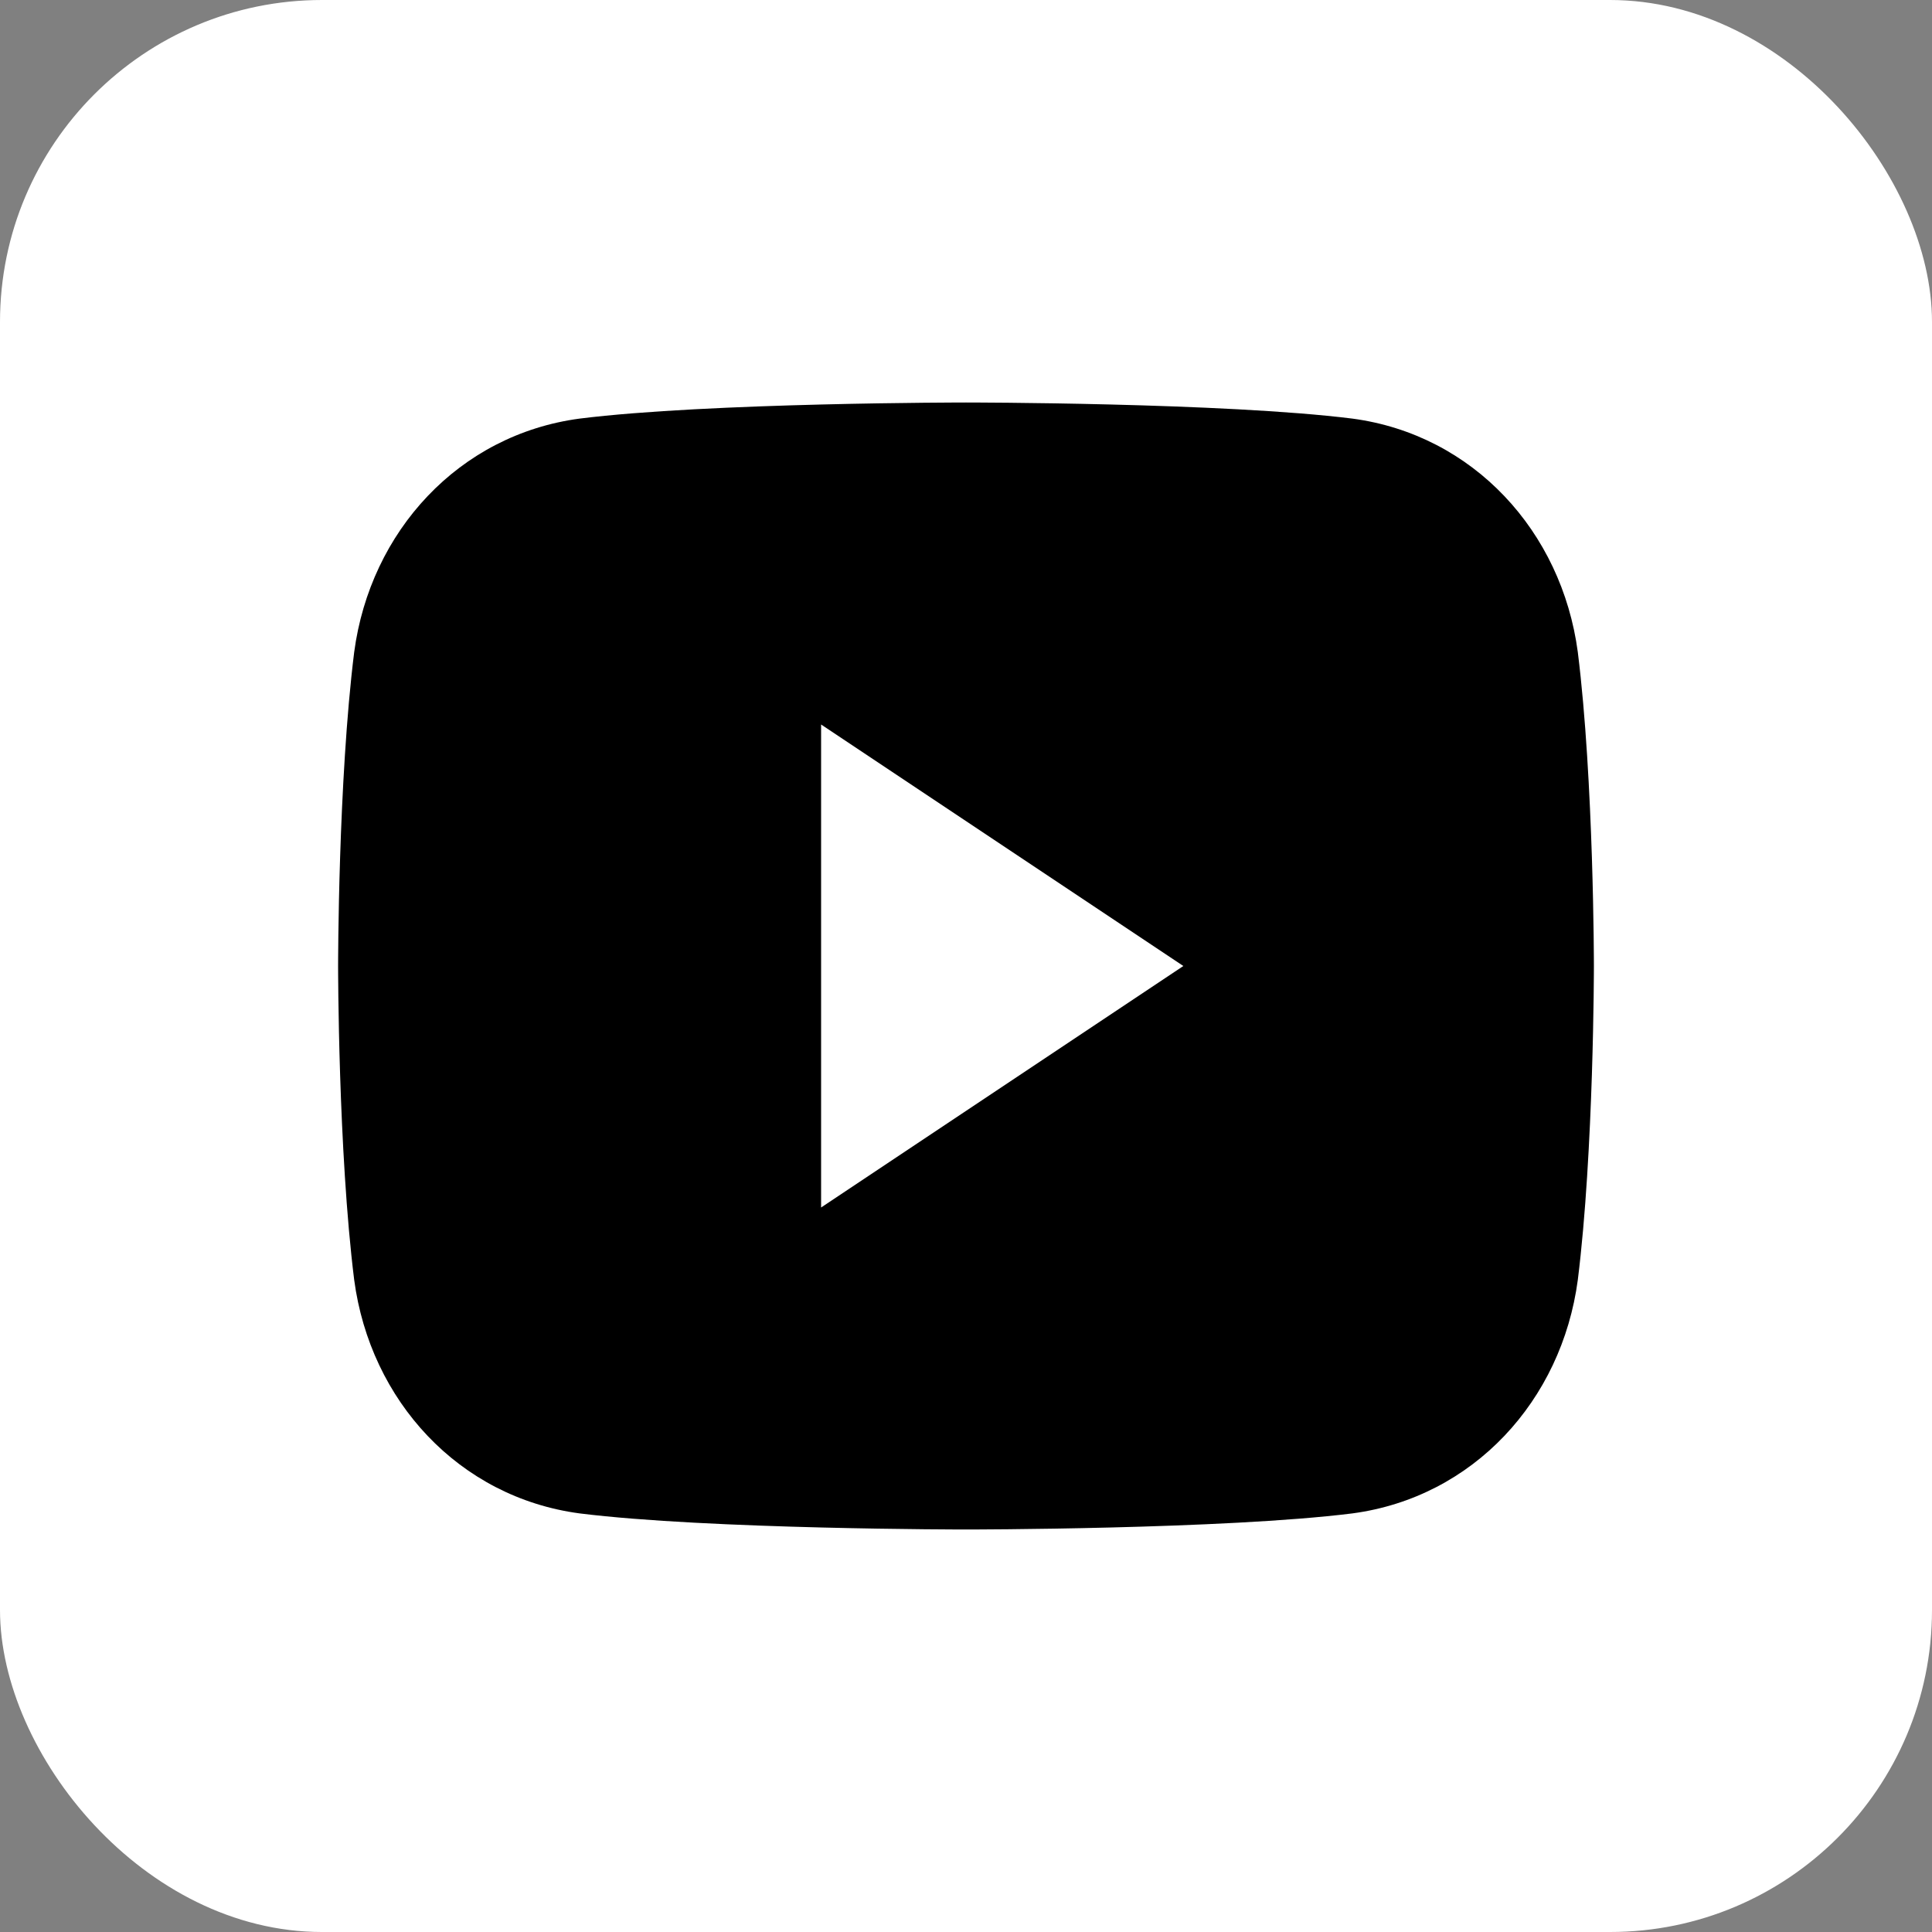
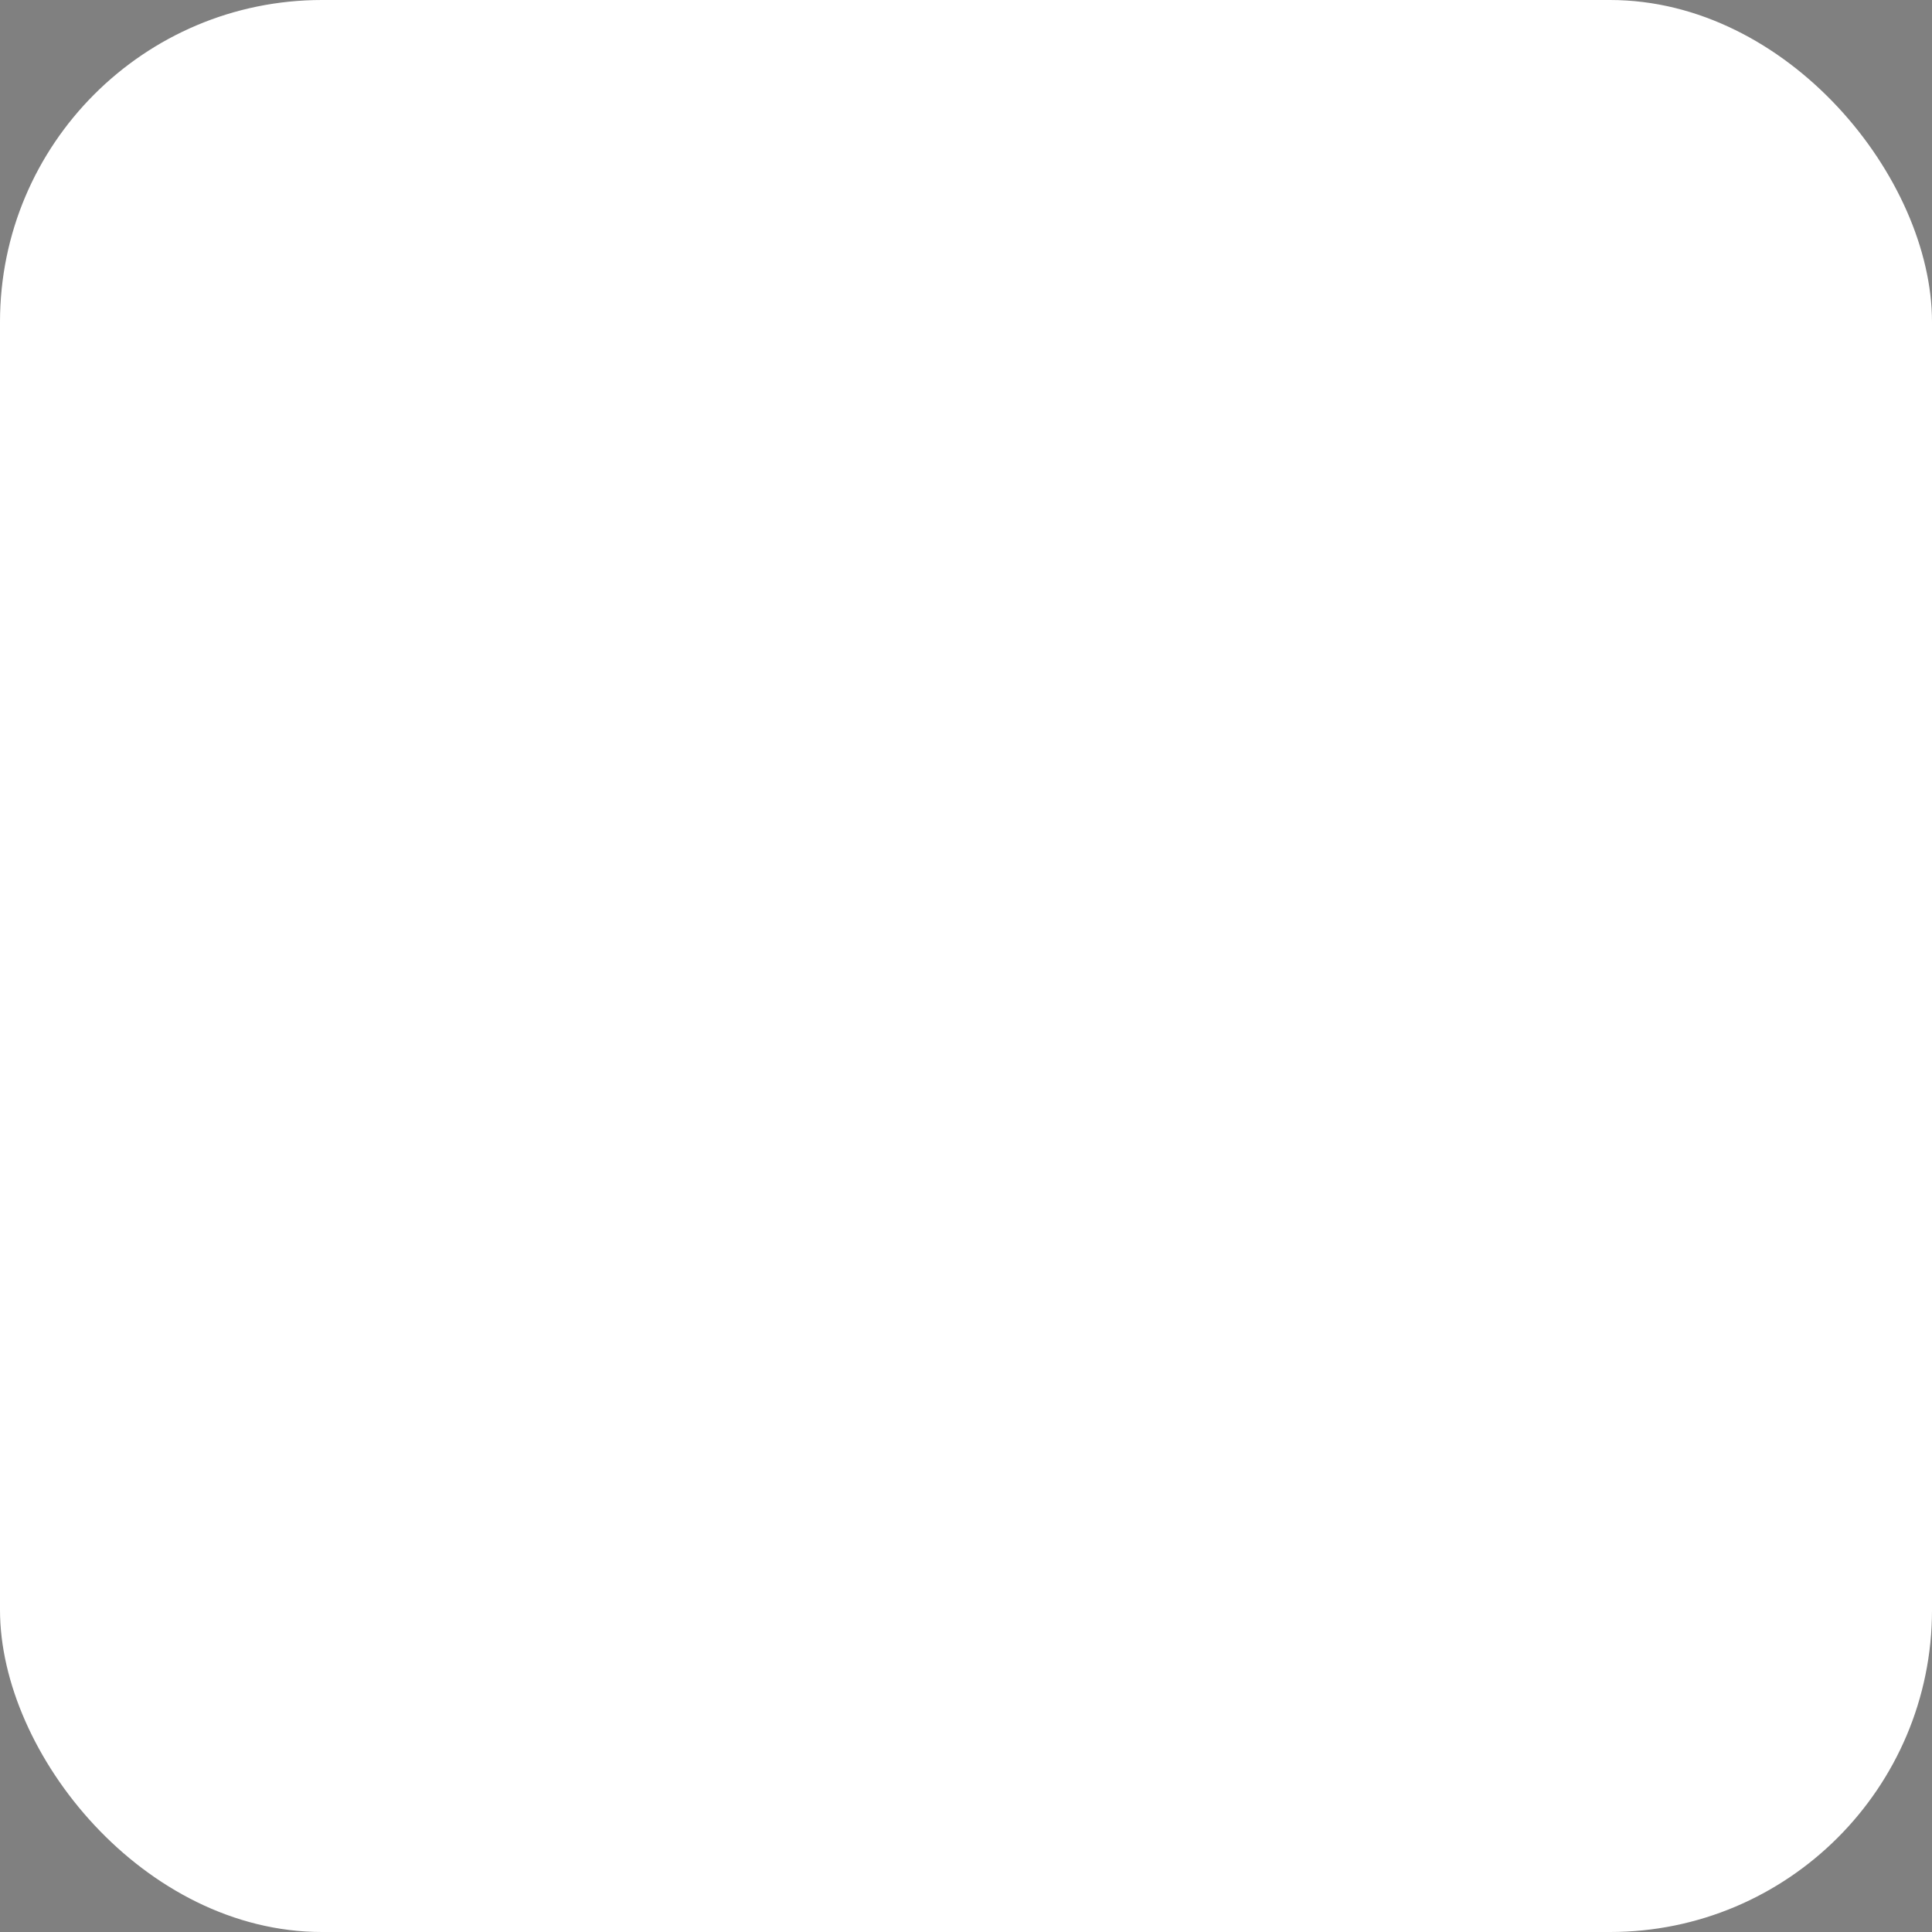
<svg xmlns="http://www.w3.org/2000/svg" width="24" height="24" viewBox="0 0 24 24">
  <rect x="0" y="0" width="24" height="24" fill="#808080" stroke="none" />
  <rect width="24" height="24" rx="4" fill="#ffffff" />
-   <path d="M19.6 8.1c-.2-1.5-1.3-2.7-2.8-2.9C15.2 5 12 5 12 5s-3.2 0-4.8.2c-1.5.2-2.6 1.4-2.8 2.9C4.2 9.7 4.2 12 4.2 12s0 2.3.2 3.9c.2 1.5 1.3 2.7 2.8 2.9 1.6.2 4.8.2 4.8.2s3.2 0 4.8-.2c1.5-.2 2.6-1.4 2.8-2.9.2-1.6.2-3.9.2-3.9s0-2.3-.2-3.9z" fill="currentColor" />
  <polygon points="10.2,15 14.7,12 10.2,9" fill="#ffffff" />
</svg>